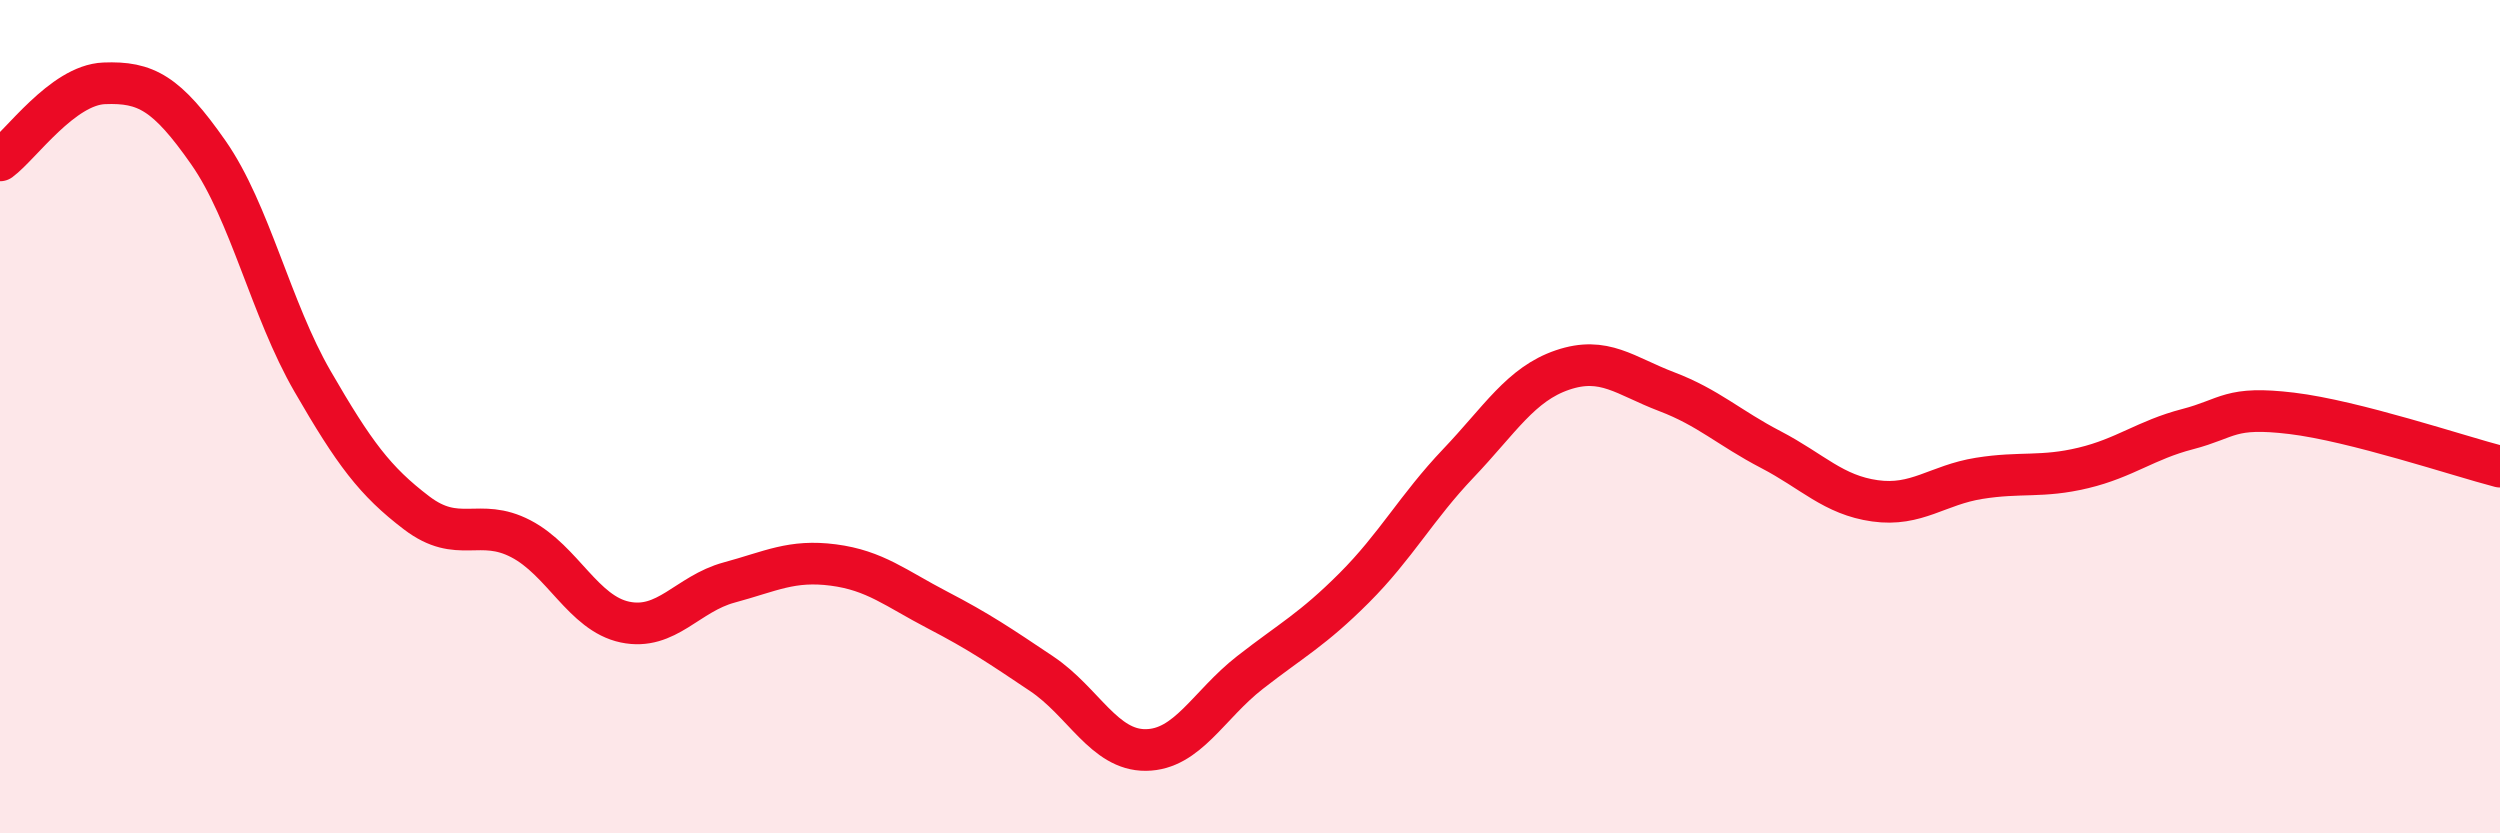
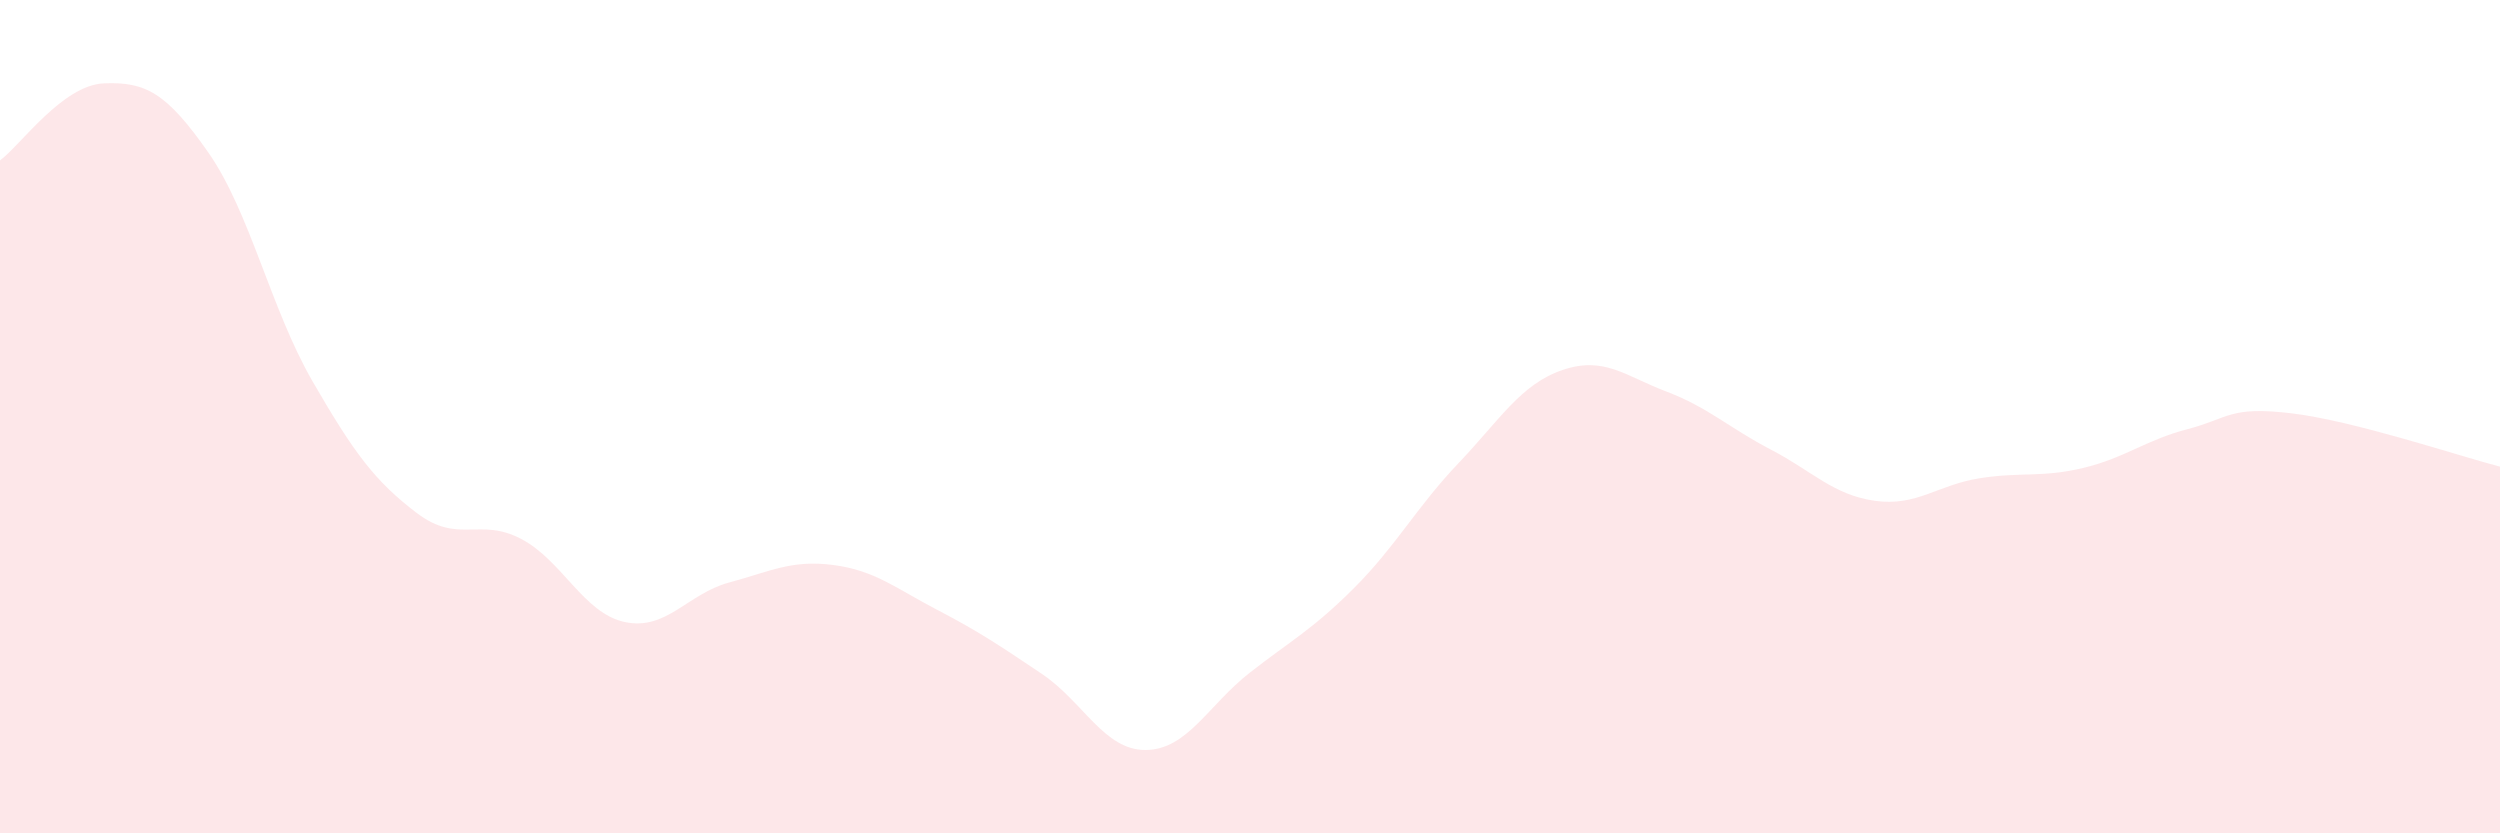
<svg xmlns="http://www.w3.org/2000/svg" width="60" height="20" viewBox="0 0 60 20">
  <path d="M 0,3.85 C 0.5,3.48 1.5,2.04 2.5,2 C 3.5,1.96 4,2.23 5,3.66 C 6,5.09 6.5,7.42 7.5,9.15 C 8.5,10.88 9,11.55 10,12.31 C 11,13.07 11.5,12.41 12.5,12.93 C 13.5,13.45 14,14.72 15,14.93 C 16,15.14 16.5,14.25 17.5,13.98 C 18.5,13.71 19,13.43 20,13.56 C 21,13.69 21.5,14.12 22.5,14.64 C 23.5,15.16 24,15.5 25,16.17 C 26,16.84 26.5,18.01 27.5,18 C 28.5,17.99 29,16.92 30,16.14 C 31,15.36 31.5,15.11 32.5,14.11 C 33.5,13.11 34,12.17 35,11.12 C 36,10.07 36.5,9.22 37.5,8.88 C 38.5,8.54 39,9.02 40,9.4 C 41,9.78 41.5,10.27 42.5,10.79 C 43.5,11.31 44,11.88 45,12.02 C 46,12.16 46.5,11.64 47.5,11.48 C 48.5,11.32 49,11.47 50,11.23 C 51,10.99 51.5,10.56 52.5,10.3 C 53.5,10.04 53.5,9.74 55,9.92 C 56.5,10.1 59,10.94 60,11.2L60 20L0 20Z" fill="#EB0A25" opacity="0.1" stroke-linecap="round" stroke-linejoin="round" />
-   <path d="M 0,3.85 C 0.5,3.48 1.5,2.04 2.5,2 C 3.5,1.96 4,2.23 5,3.66 C 6,5.09 6.5,7.42 7.5,9.15 C 8.5,10.88 9,11.55 10,12.31 C 11,13.07 11.5,12.41 12.5,12.93 C 13.5,13.45 14,14.72 15,14.93 C 16,15.14 16.5,14.25 17.5,13.98 C 18.5,13.71 19,13.43 20,13.56 C 21,13.69 21.5,14.12 22.5,14.64 C 23.5,15.16 24,15.5 25,16.17 C 26,16.84 26.5,18.01 27.5,18 C 28.5,17.99 29,16.92 30,16.14 C 31,15.36 31.5,15.11 32.5,14.11 C 33.5,13.11 34,12.17 35,11.12 C 36,10.07 36.5,9.22 37.5,8.88 C 38.5,8.54 39,9.02 40,9.4 C 41,9.78 41.5,10.27 42.5,10.79 C 43.5,11.31 44,11.88 45,12.02 C 46,12.16 46.5,11.64 47.5,11.48 C 48.5,11.32 49,11.47 50,11.23 C 51,10.99 51.5,10.56 52.5,10.3 C 53.5,10.04 53.5,9.74 55,9.92 C 56.5,10.1 59,10.94 60,11.2" stroke="#EB0A25" stroke-width="1" fill="none" stroke-linecap="round" stroke-linejoin="round" />
</svg>